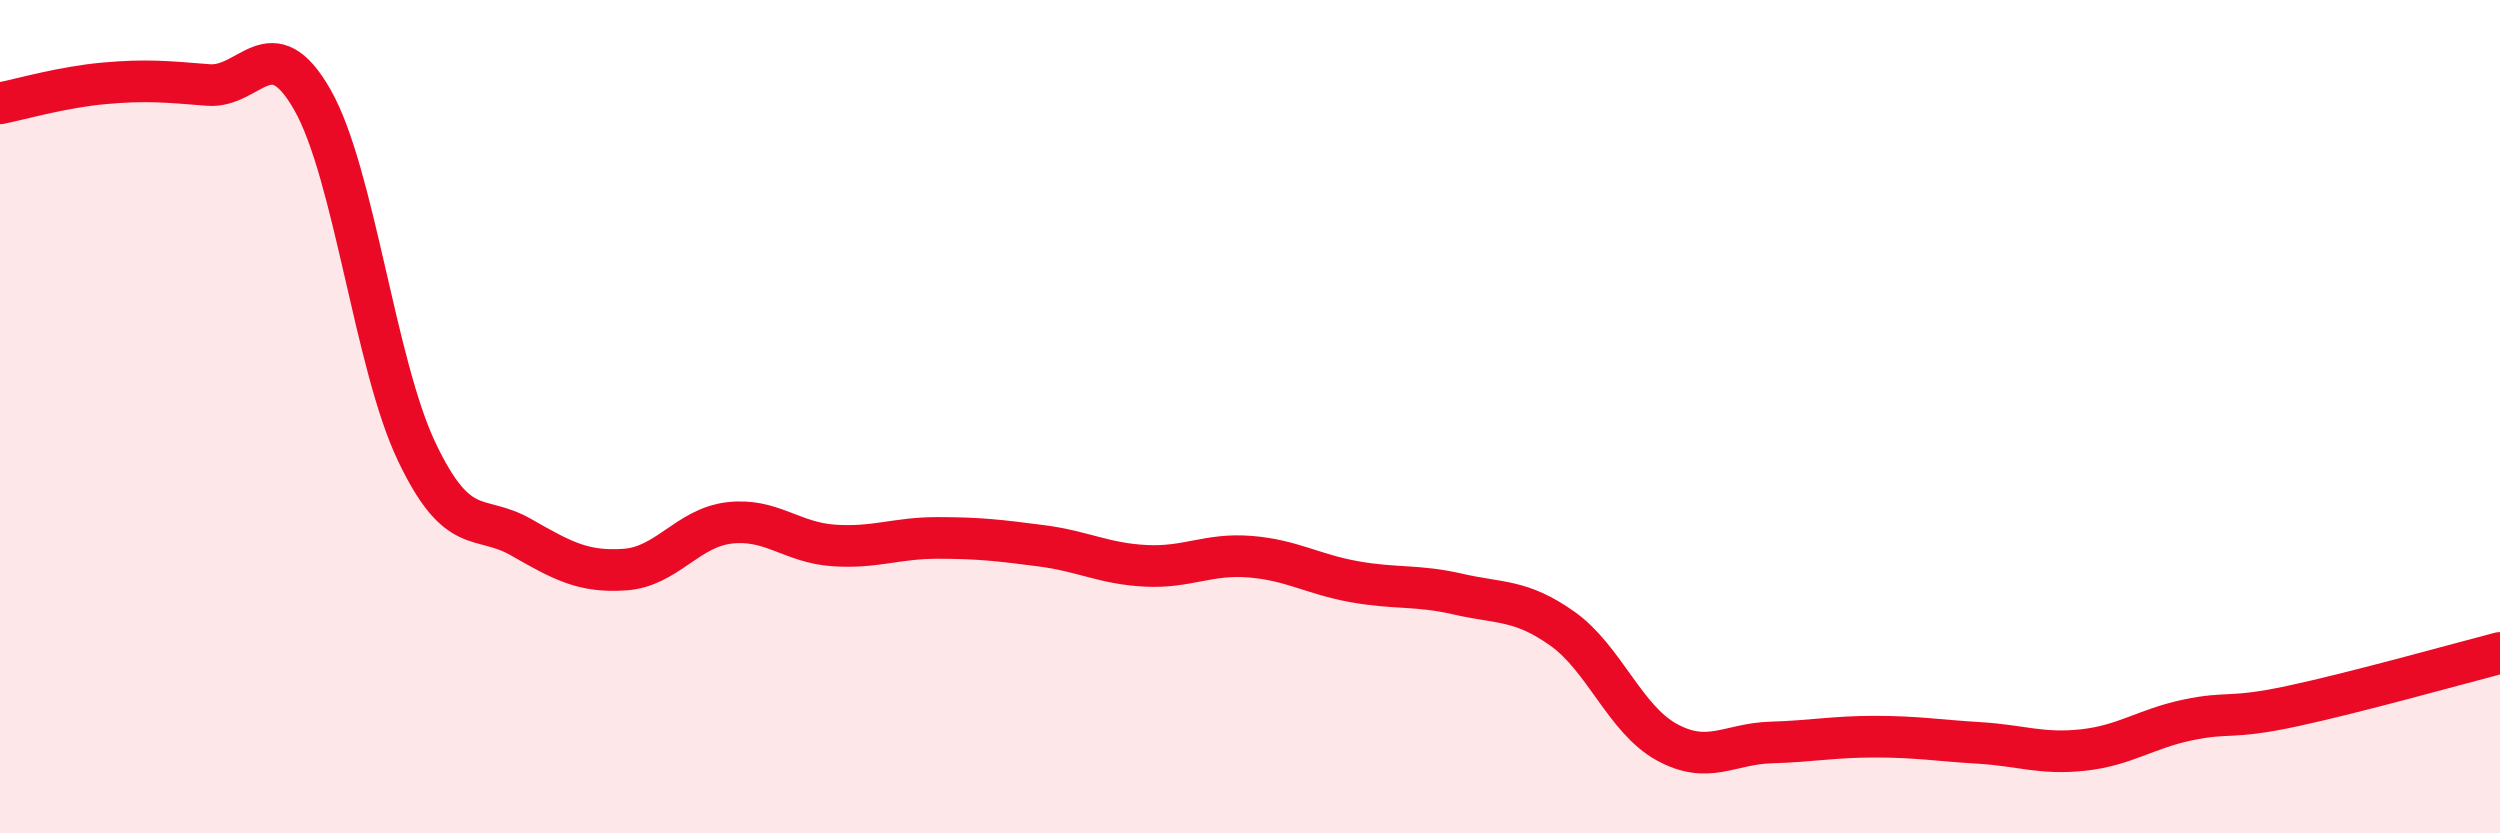
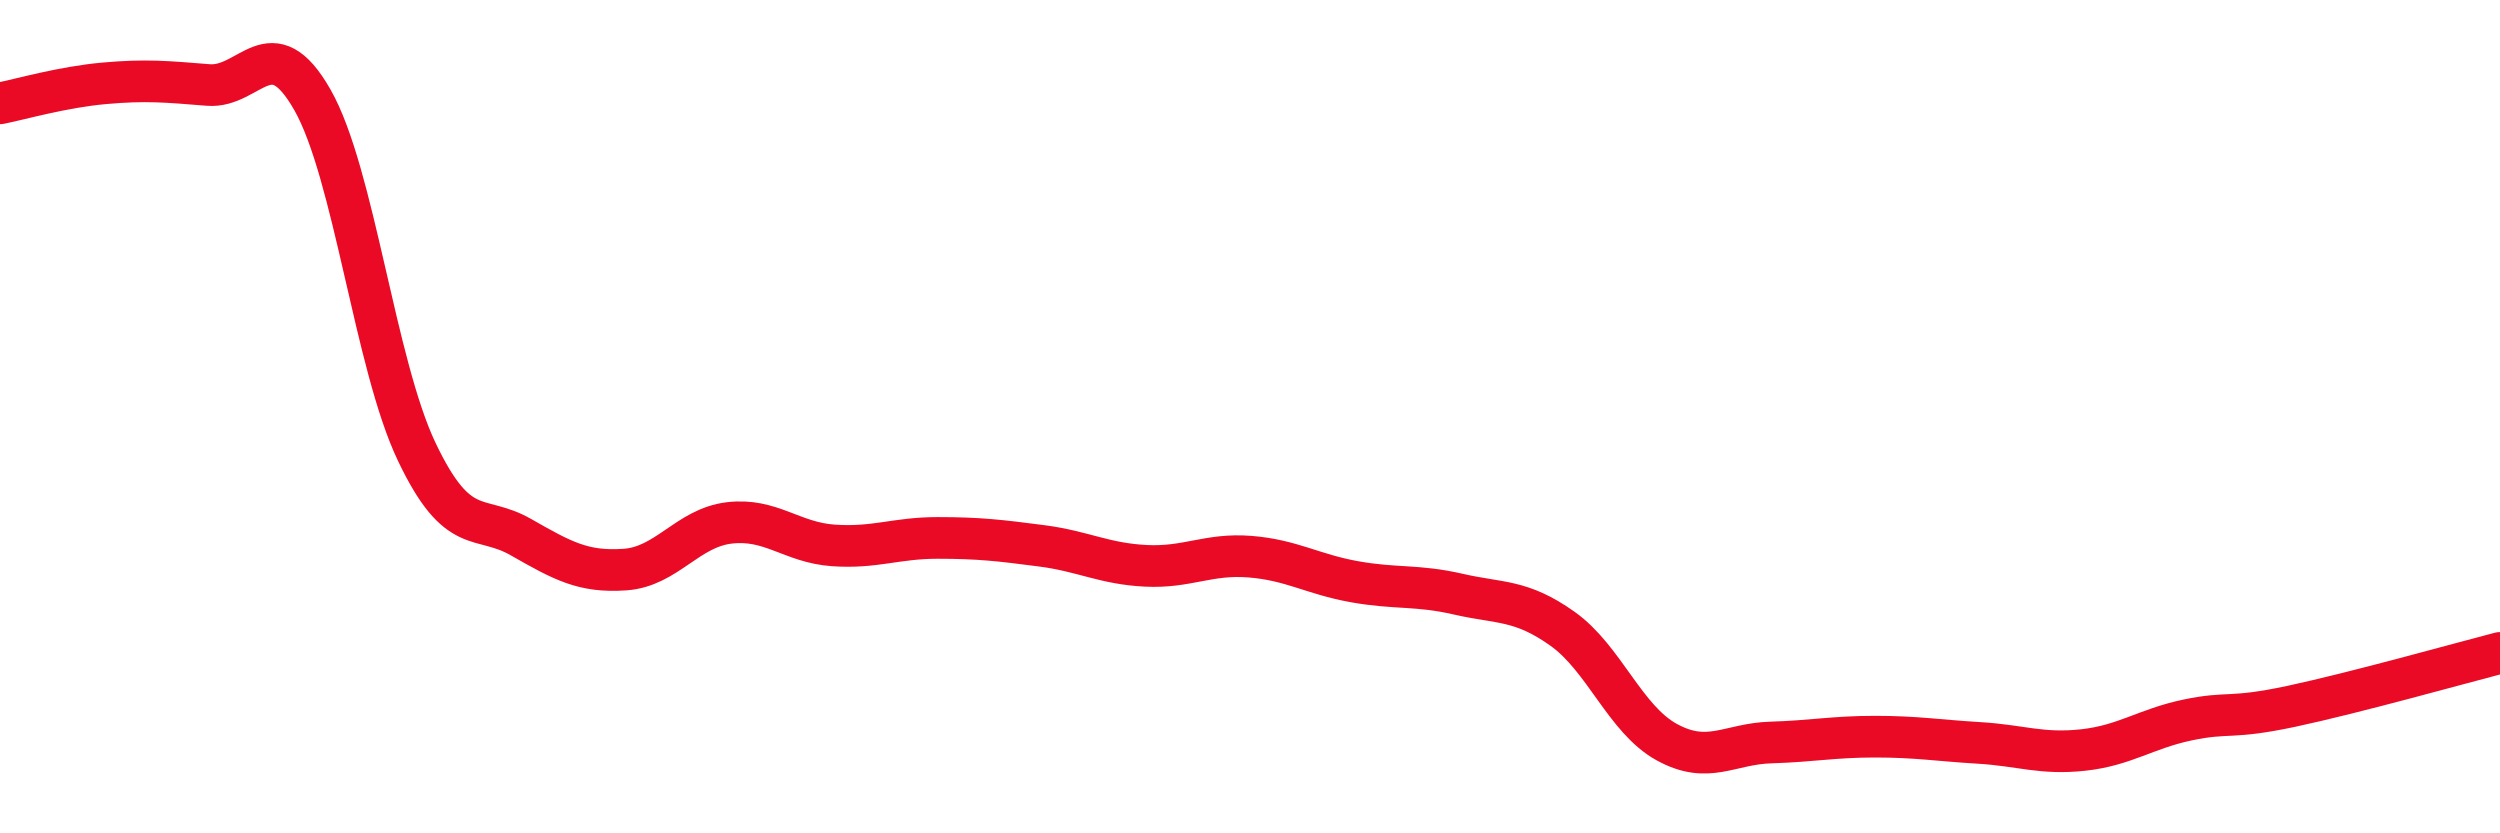
<svg xmlns="http://www.w3.org/2000/svg" width="60" height="20" viewBox="0 0 60 20">
-   <path d="M 0,2.48 C 0.5,2.38 1.5,2.09 2.5,2 C 3.5,1.91 4,1.96 5,2.04 C 6,2.12 6.5,0.64 7.5,2.4 C 8.5,4.16 9,8.74 10,10.84 C 11,12.94 11.5,12.32 12.5,12.89 C 13.5,13.46 14,13.74 15,13.67 C 16,13.6 16.5,12.67 17.5,12.55 C 18.5,12.43 19,13.02 20,13.09 C 21,13.16 21.5,12.91 22.5,12.91 C 23.5,12.91 24,12.97 25,13.1 C 26,13.23 26.5,13.53 27.5,13.58 C 28.5,13.63 29,13.28 30,13.36 C 31,13.44 31.5,13.78 32.5,13.96 C 33.5,14.14 34,14.03 35,14.26 C 36,14.49 36.5,14.38 37.5,15.09 C 38.5,15.8 39,17.26 40,17.81 C 41,18.36 41.5,17.85 42.5,17.82 C 43.5,17.79 44,17.68 45,17.68 C 46,17.68 46.5,17.77 47.5,17.83 C 48.5,17.89 49,18.11 50,18 C 51,17.89 51.5,17.49 52.5,17.28 C 53.5,17.07 53.5,17.27 55,16.95 C 56.5,16.63 59,15.93 60,15.67L60 20L0 20Z" fill="#EB0A25" opacity="0.1" stroke-linecap="round" stroke-linejoin="round" />
  <path d="M 0,2.48 C 0.5,2.38 1.5,2.09 2.5,2 C 3.5,1.91 4,1.96 5,2.04 C 6,2.12 6.5,0.64 7.5,2.4 C 8.5,4.16 9,8.74 10,10.84 C 11,12.94 11.5,12.32 12.5,12.89 C 13.5,13.46 14,13.74 15,13.67 C 16,13.6 16.5,12.67 17.5,12.55 C 18.5,12.43 19,13.02 20,13.09 C 21,13.16 21.5,12.91 22.5,12.91 C 23.5,12.91 24,12.97 25,13.1 C 26,13.23 26.5,13.53 27.5,13.58 C 28.5,13.63 29,13.28 30,13.36 C 31,13.44 31.5,13.78 32.5,13.96 C 33.5,14.14 34,14.03 35,14.26 C 36,14.49 36.5,14.38 37.5,15.09 C 38.5,15.8 39,17.26 40,17.81 C 41,18.36 41.5,17.85 42.5,17.82 C 43.5,17.79 44,17.68 45,17.68 C 46,17.68 46.5,17.77 47.5,17.83 C 48.5,17.89 49,18.11 50,18 C 51,17.89 51.5,17.49 52.5,17.28 C 53.5,17.07 53.5,17.27 55,16.95 C 56.5,16.63 59,15.93 60,15.67" stroke="#EB0A25" stroke-width="1" fill="none" stroke-linecap="round" stroke-linejoin="round" />
</svg>